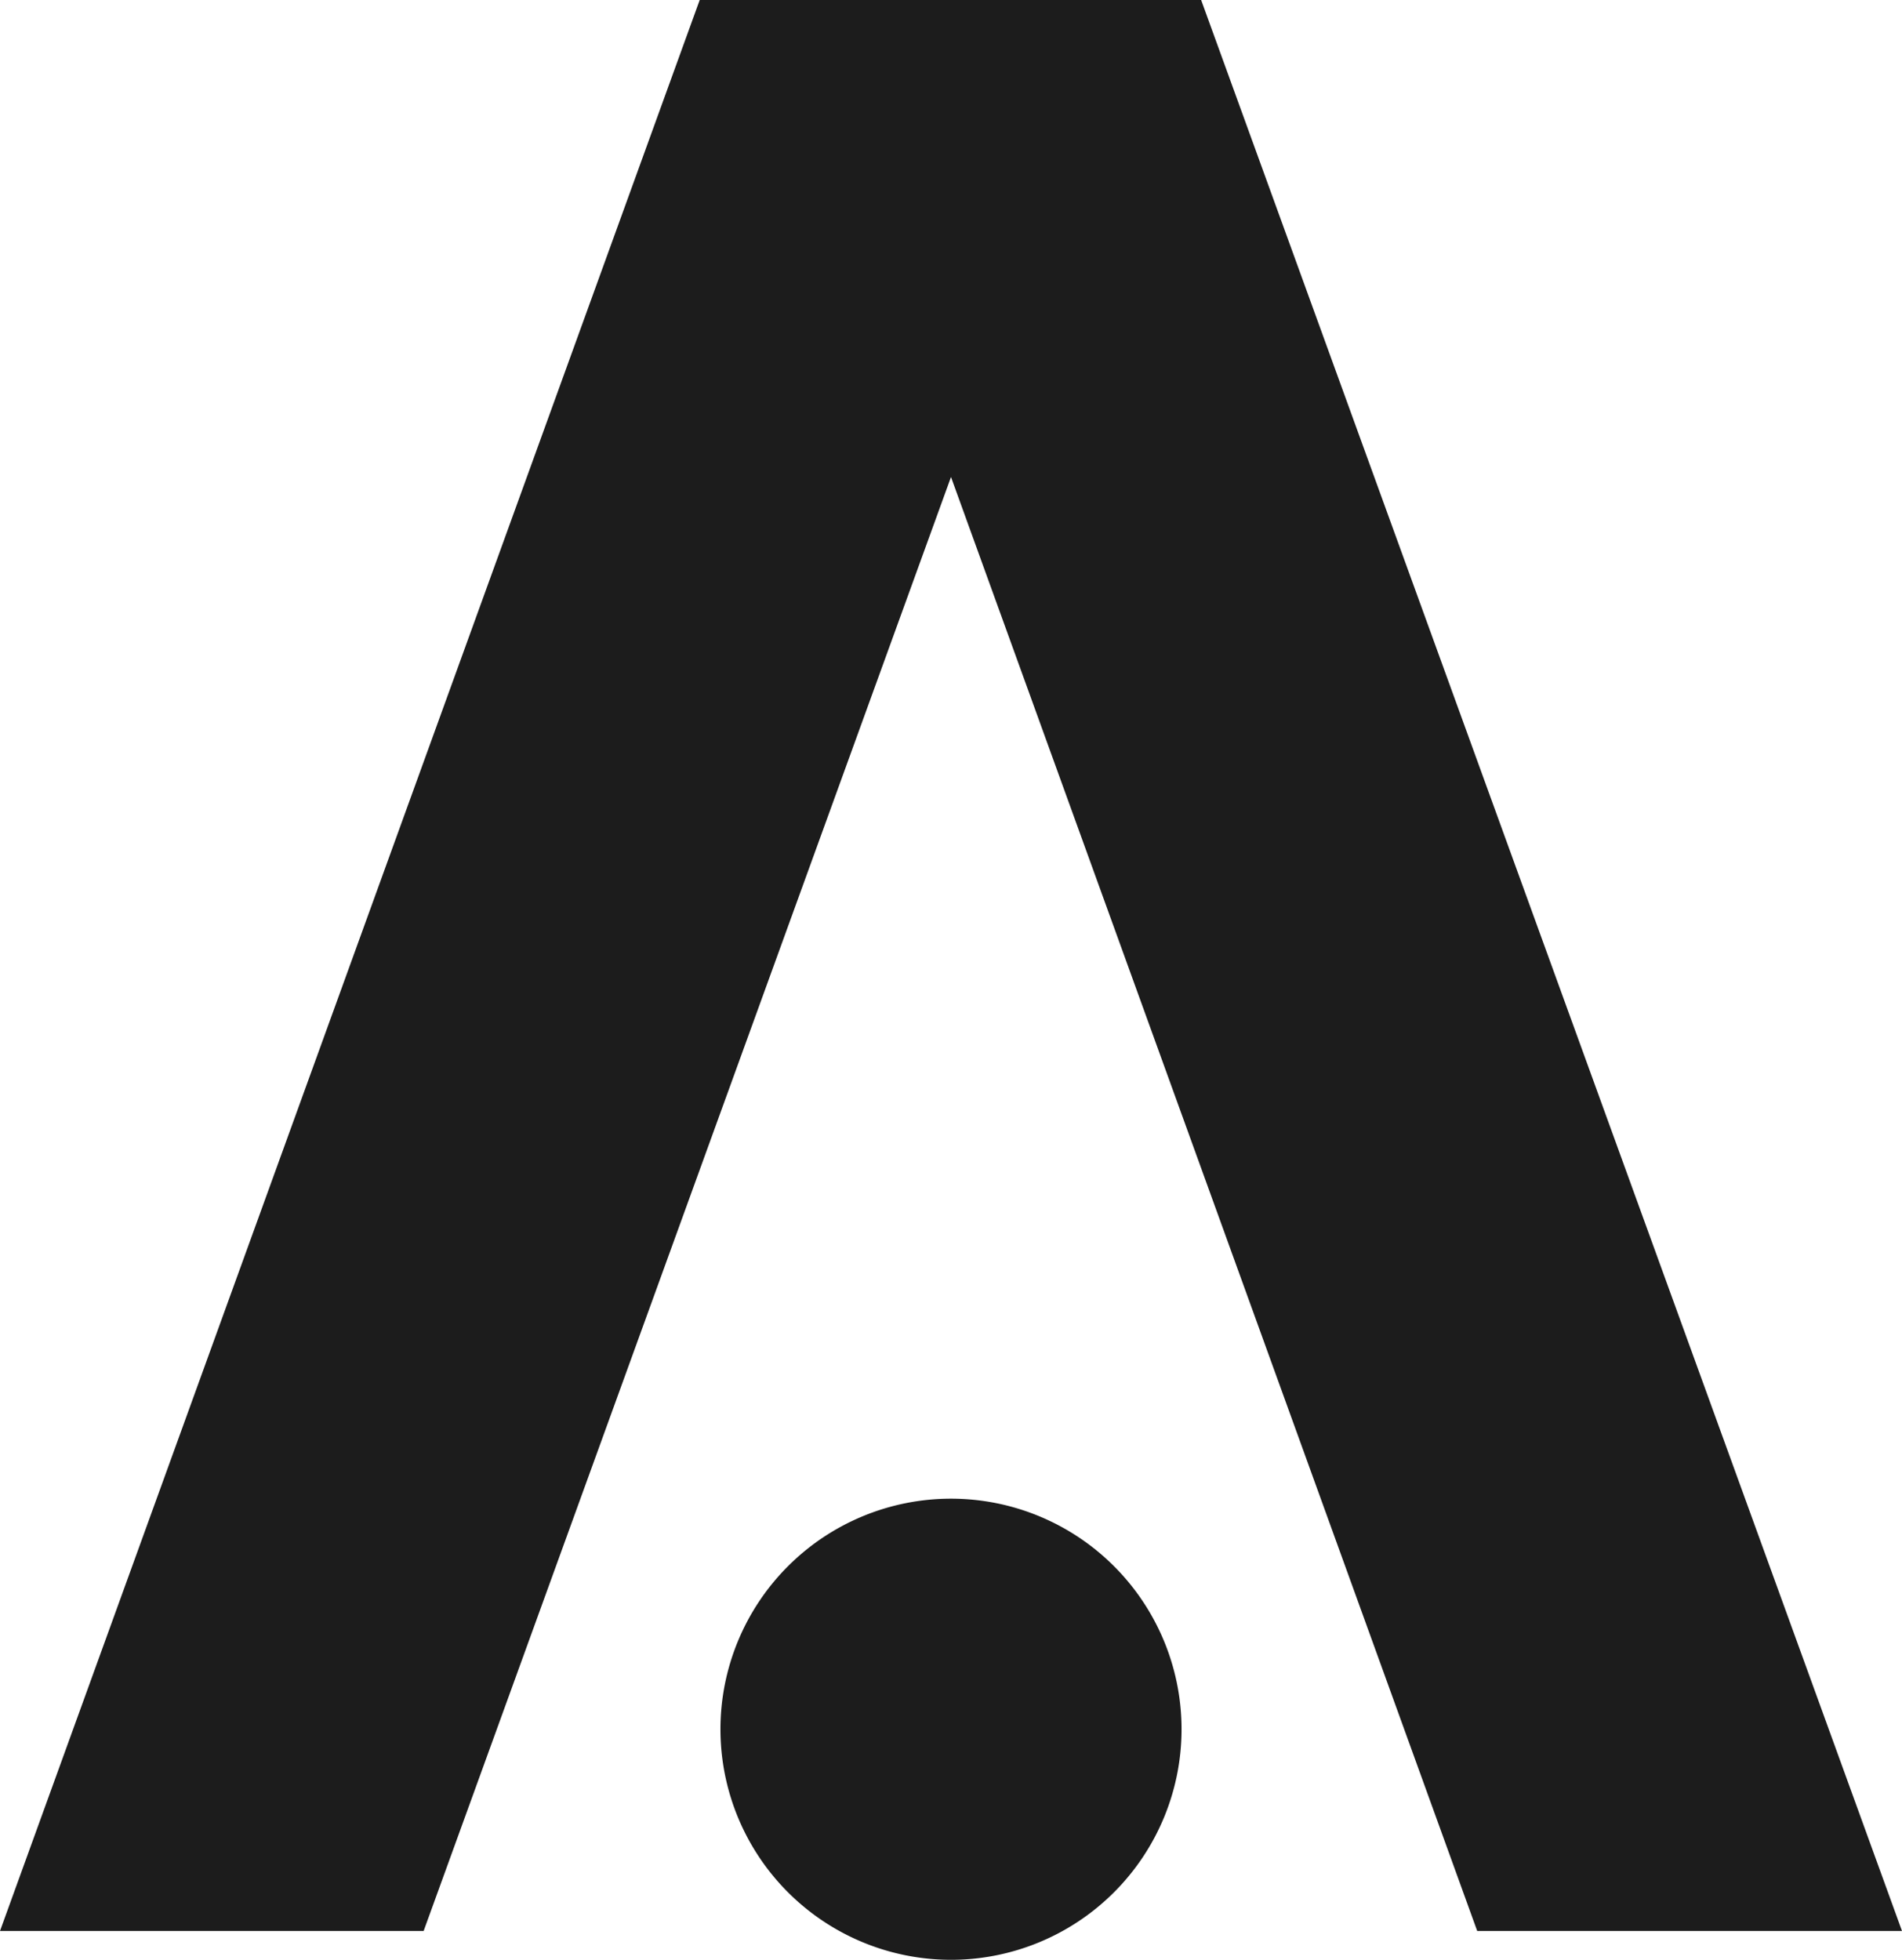
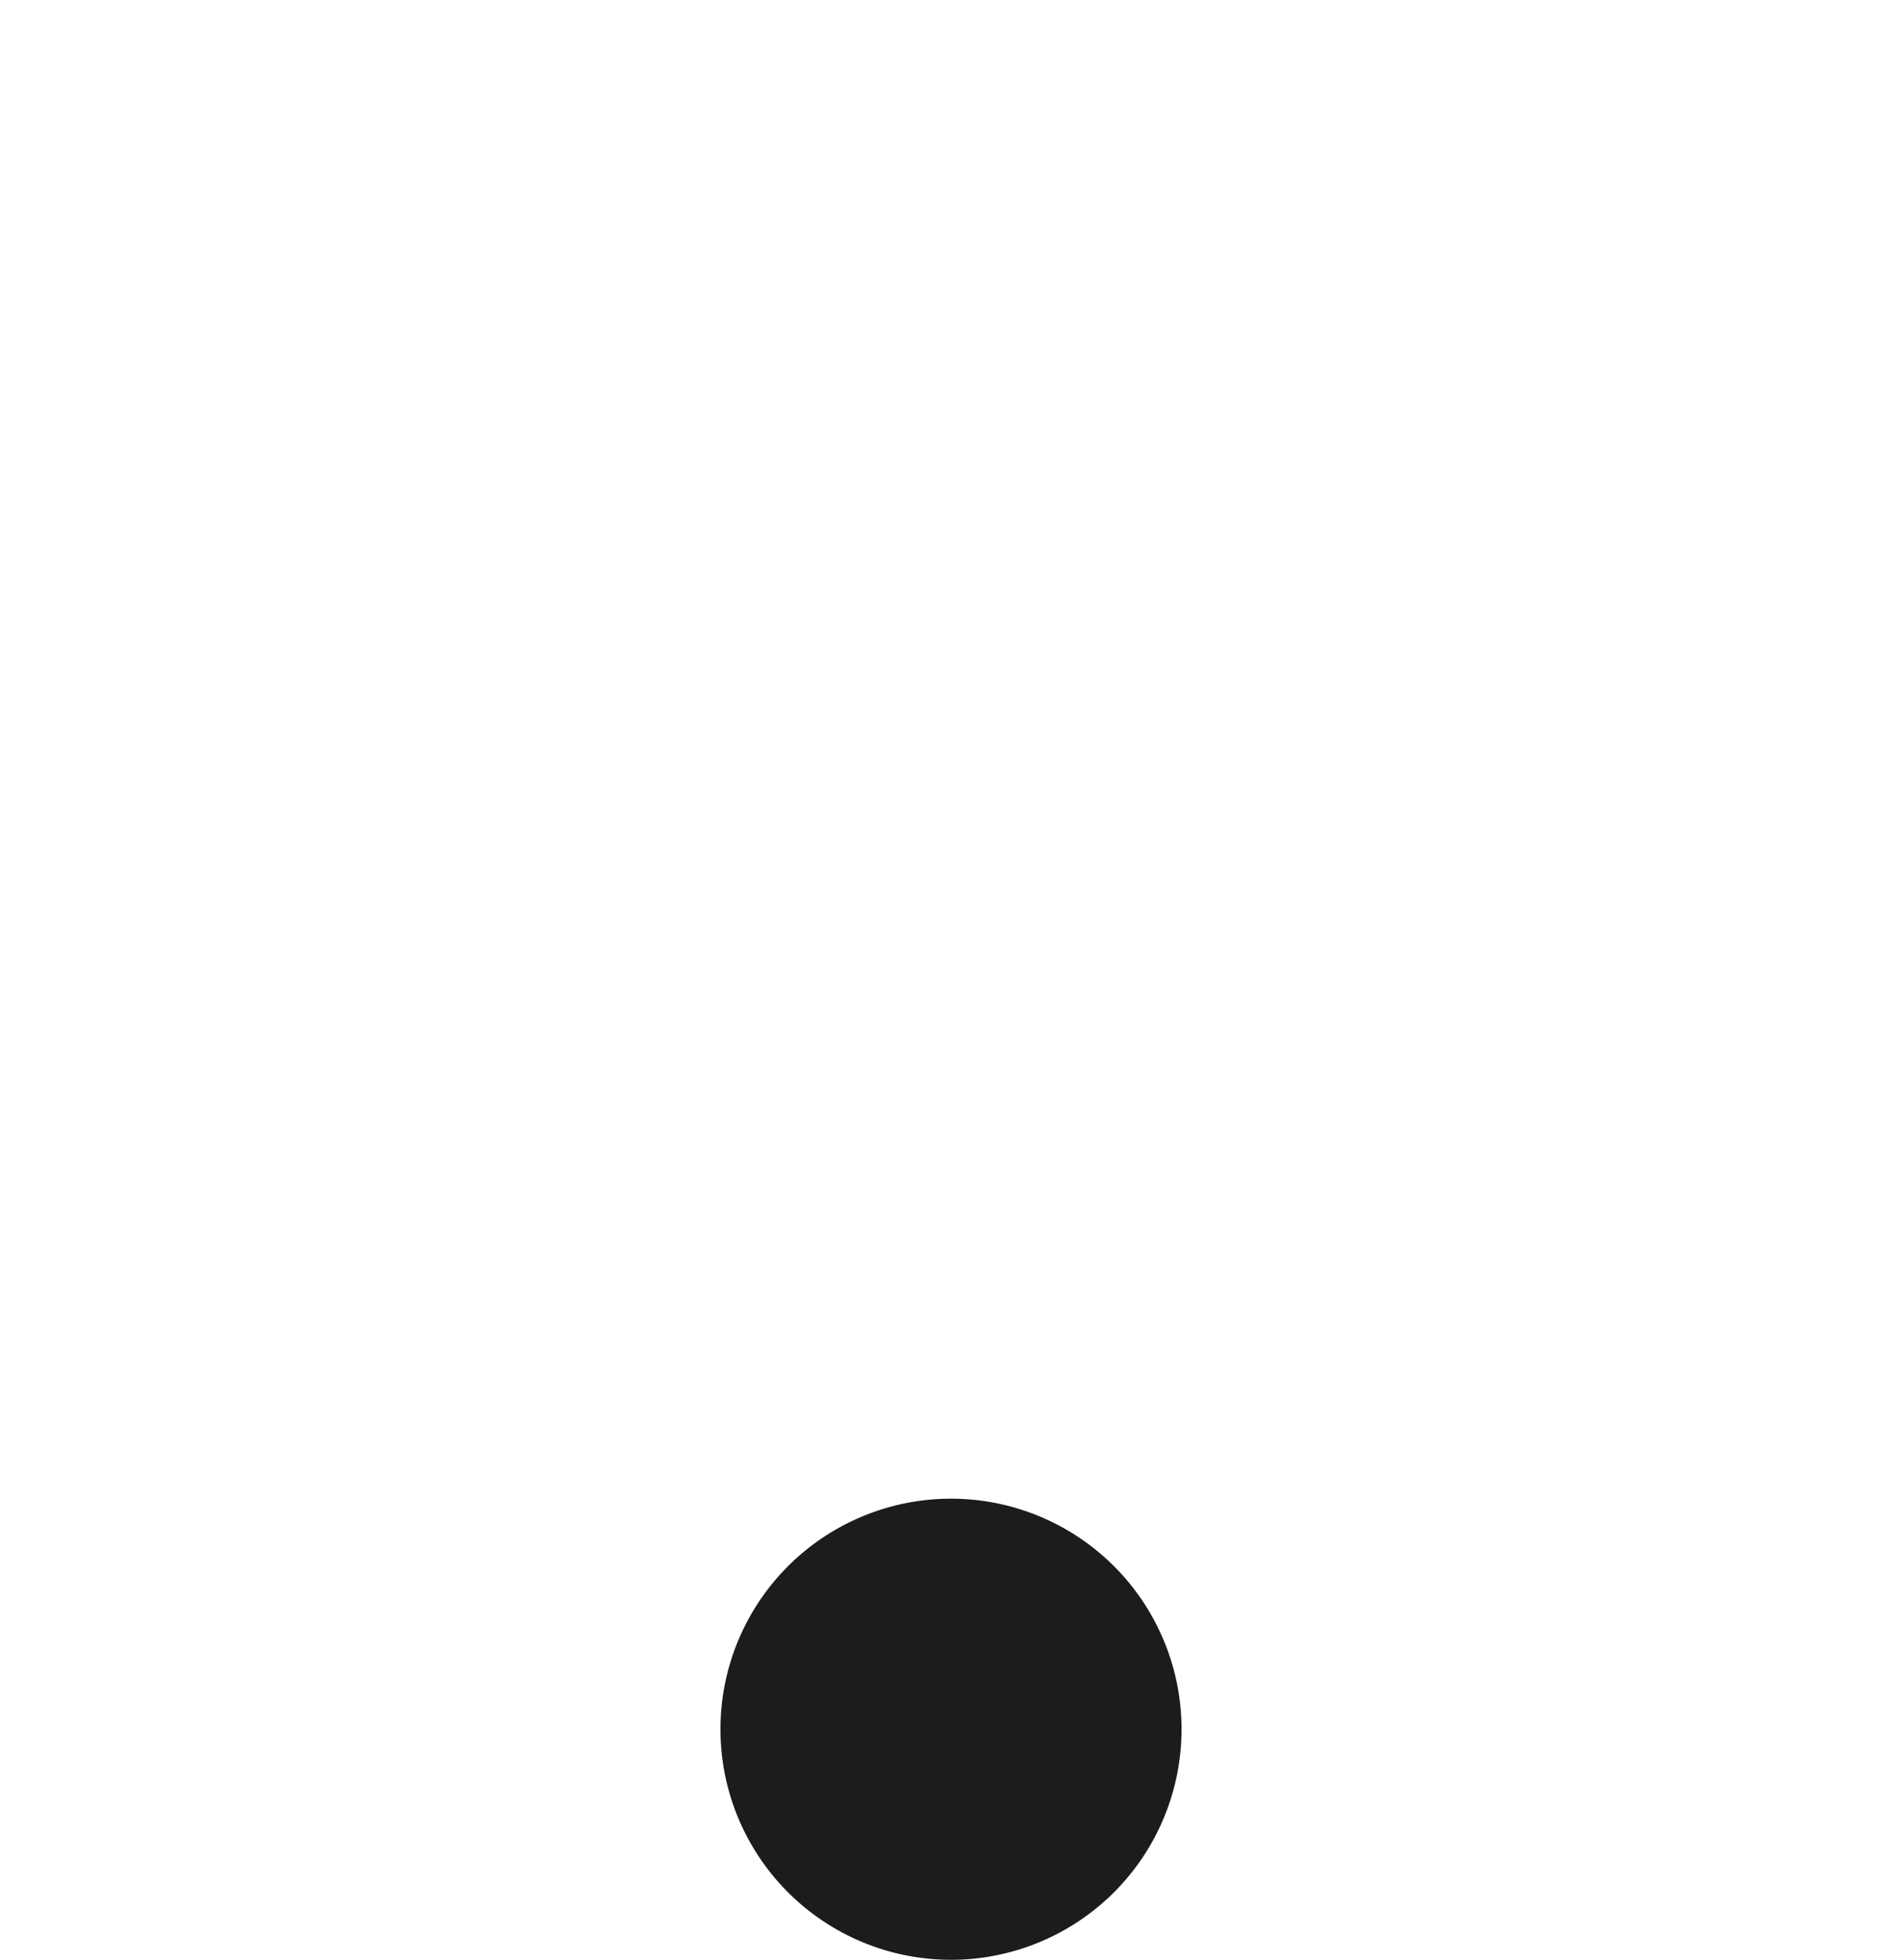
<svg xmlns="http://www.w3.org/2000/svg" id="Layer_1" data-name="Layer 1" viewBox="0 0 66 68">
  <title>aion-aion-logo</title>
  <path d="M33,68a8,8,0,1,0-8-8A8,8,0,0,0,33,68Z" style="fill:#1c1c1c" />
-   <path d="M41.68,0H24.28L0,67H14.7L33,16.55,51.26,67H66Z" style="fill:#1c1c1c" />
</svg>